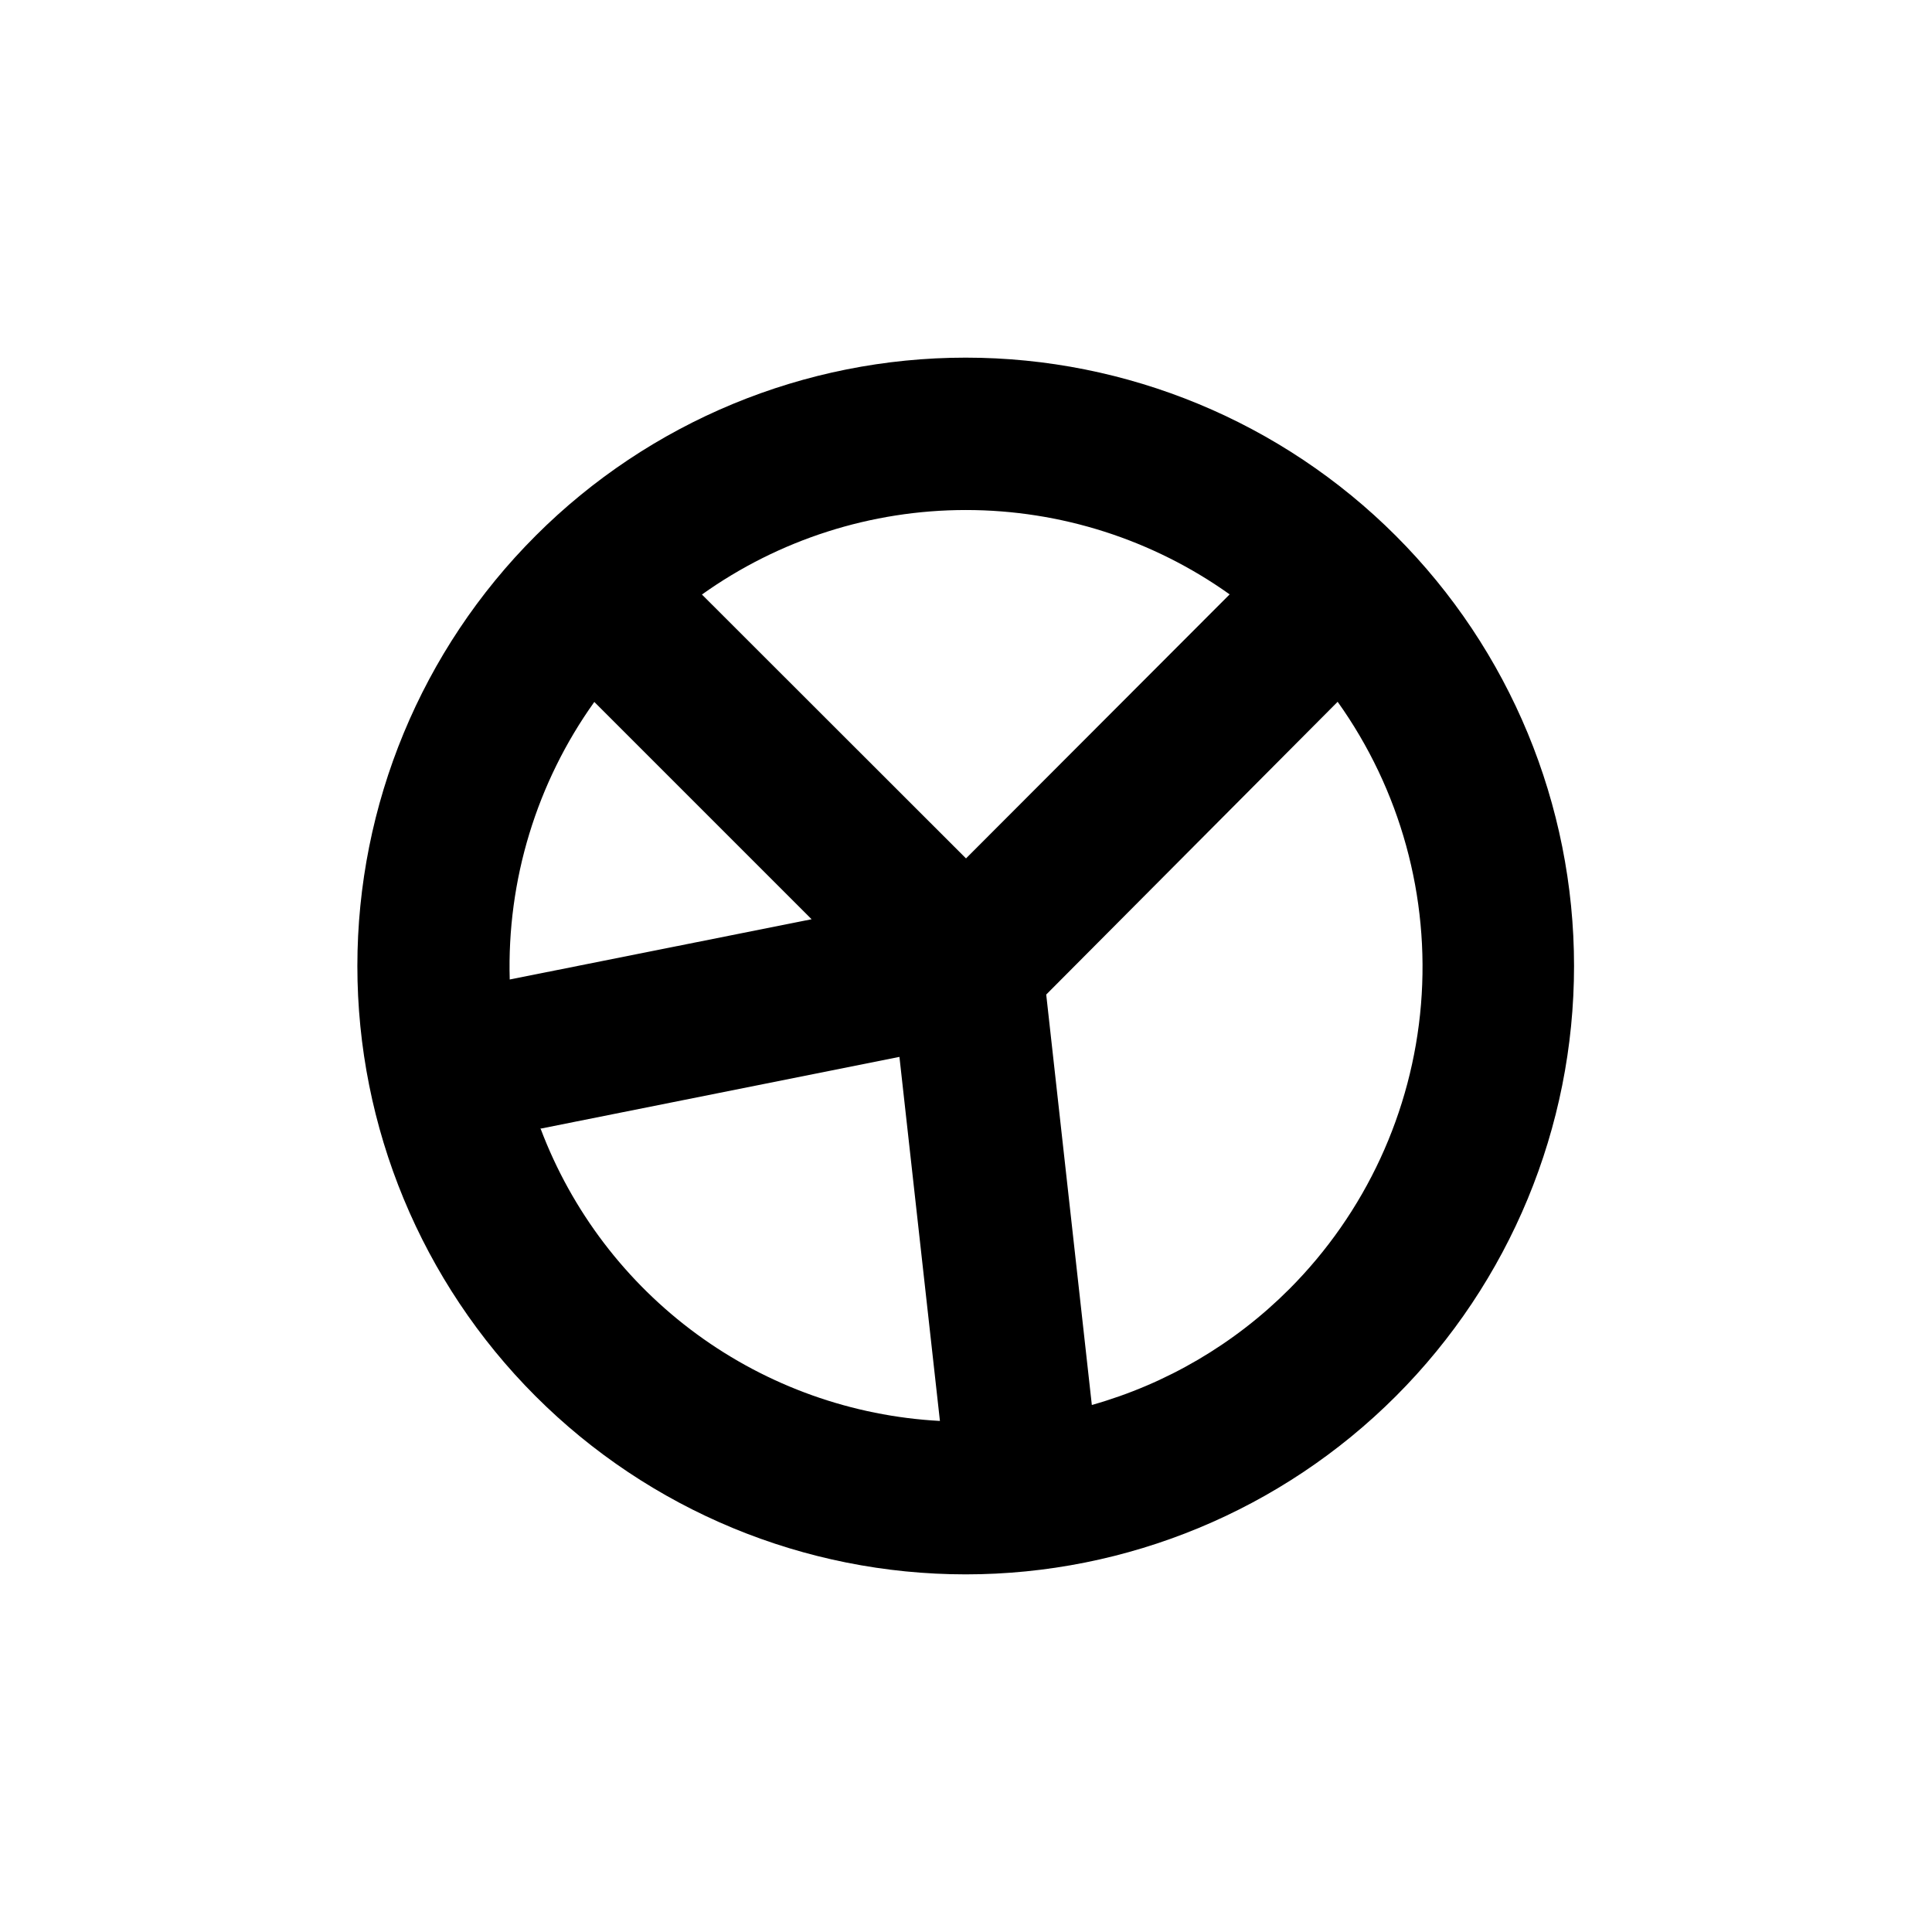
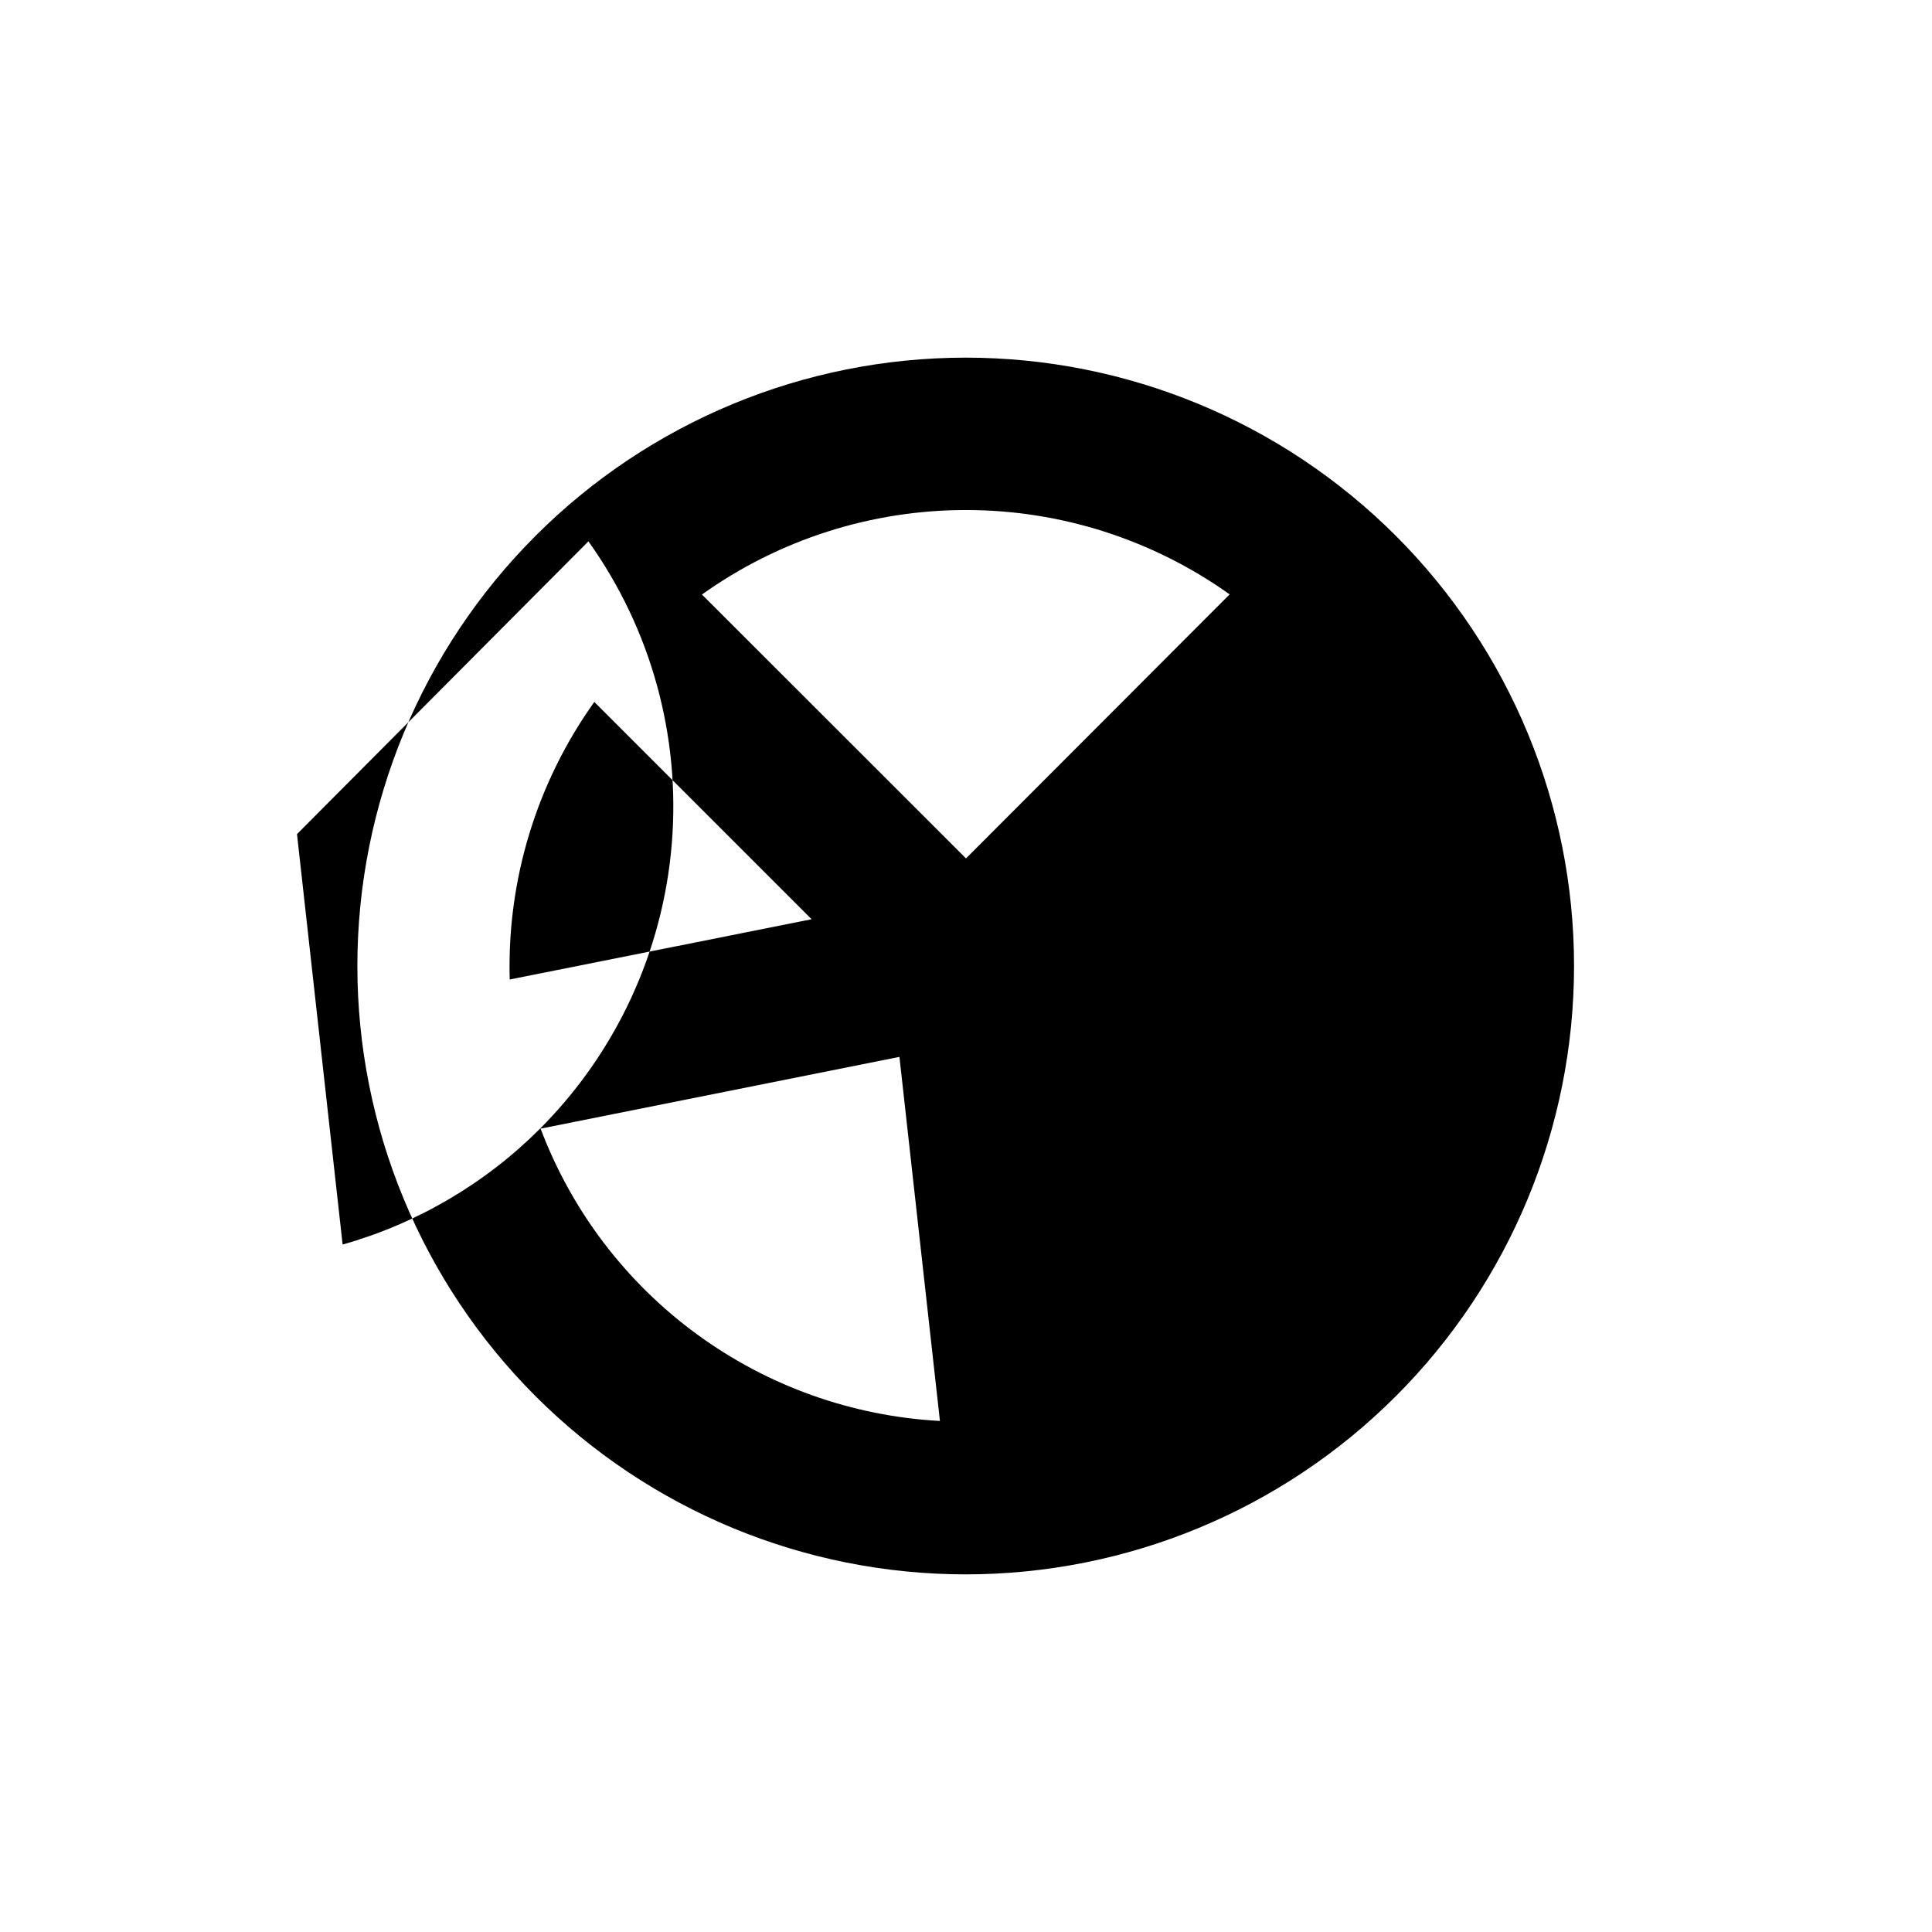
<svg xmlns="http://www.w3.org/2000/svg" fill="#000000" width="800px" height="800px" version="1.1" viewBox="144 144 512 512">
-   <path d="m285.94 285.99c-30.242 30.23-47.23 71.238-47.234 114-0.004 42.762 16.98 83.77 47.215 114.01 30.238 30.238 71.246 47.223 114 47.223 42.762 0 83.77-16.984 114-47.223 30.234-30.238 47.219-71.246 47.215-114.01 0-42.758-16.992-83.766-47.23-114-30.234-30.23-71.234-47.211-113.99-47.211-42.75 0-83.754 16.98-113.98 47.211zm183.94 15.516-69.879 69.98-69.98-69.93c20.418-14.566 44.875-22.395 69.953-22.395 25.082 0 49.535 7.828 69.953 22.395zm-168.38 28.516 57.586 57.586-80.004 15.969c-0.754-26.309 7.121-52.141 22.418-73.555zm-14.41 113.11 95.27-19.043 10.73 96.48 0.004-0.004c-23.242-1.25-45.617-9.23-64.398-22.969-18.785-13.742-33.172-32.645-41.402-54.414zm198.55 42.52c-14.52 14.535-32.523 25.098-52.293 30.684l-12.09-108.77 77.23-77.586c16.617 23.277 24.441 51.691 22.09 80.191-2.352 28.504-14.73 55.246-34.938 75.484z" />
+   <path d="m285.94 285.99c-30.242 30.23-47.23 71.238-47.234 114-0.004 42.762 16.98 83.77 47.215 114.01 30.238 30.238 71.246 47.223 114 47.223 42.762 0 83.77-16.984 114-47.223 30.234-30.238 47.219-71.246 47.215-114.01 0-42.758-16.992-83.766-47.23-114-30.234-30.23-71.234-47.211-113.99-47.211-42.75 0-83.754 16.98-113.98 47.211zm183.94 15.516-69.879 69.98-69.98-69.93c20.418-14.566 44.875-22.395 69.953-22.395 25.082 0 49.535 7.828 69.953 22.395zm-168.38 28.516 57.586 57.586-80.004 15.969c-0.754-26.309 7.121-52.141 22.418-73.555zm-14.41 113.11 95.27-19.043 10.73 96.48 0.004-0.004c-23.242-1.25-45.617-9.23-64.398-22.969-18.785-13.742-33.172-32.645-41.402-54.414zc-14.52 14.535-32.523 25.098-52.293 30.684l-12.09-108.77 77.23-77.586c16.617 23.277 24.441 51.691 22.09 80.191-2.352 28.504-14.73 55.246-34.938 75.484z" />
</svg>